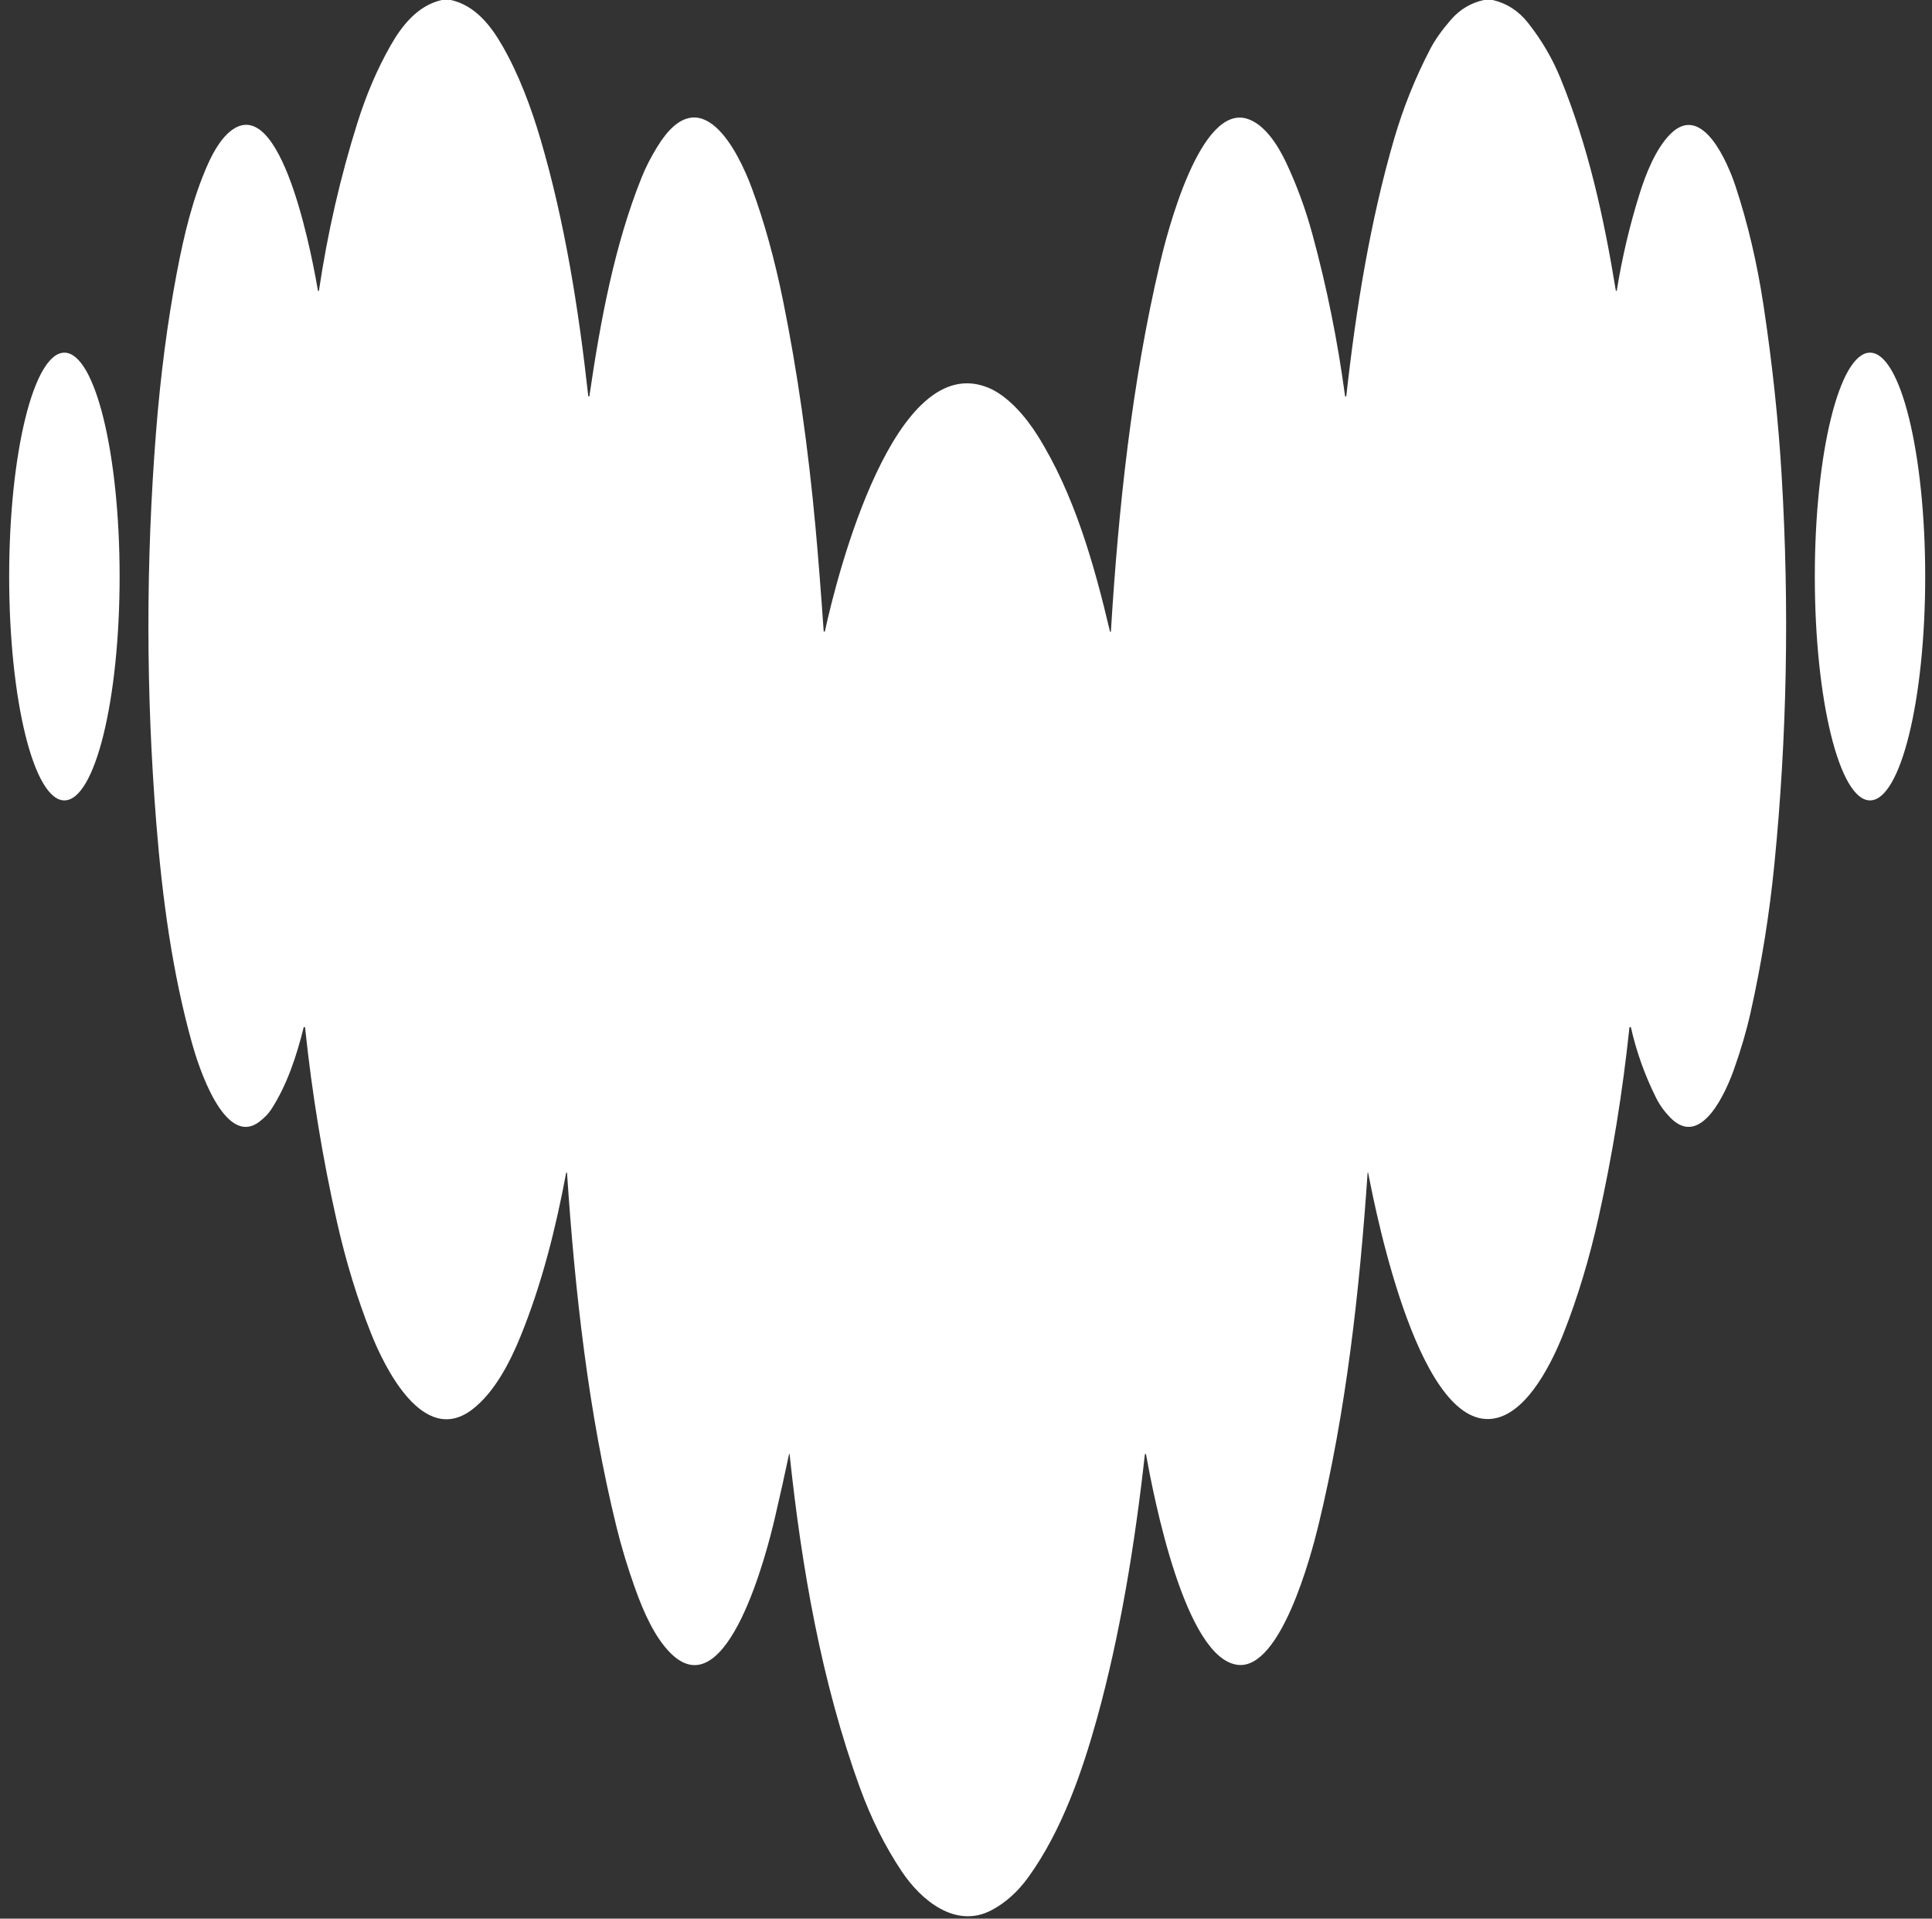
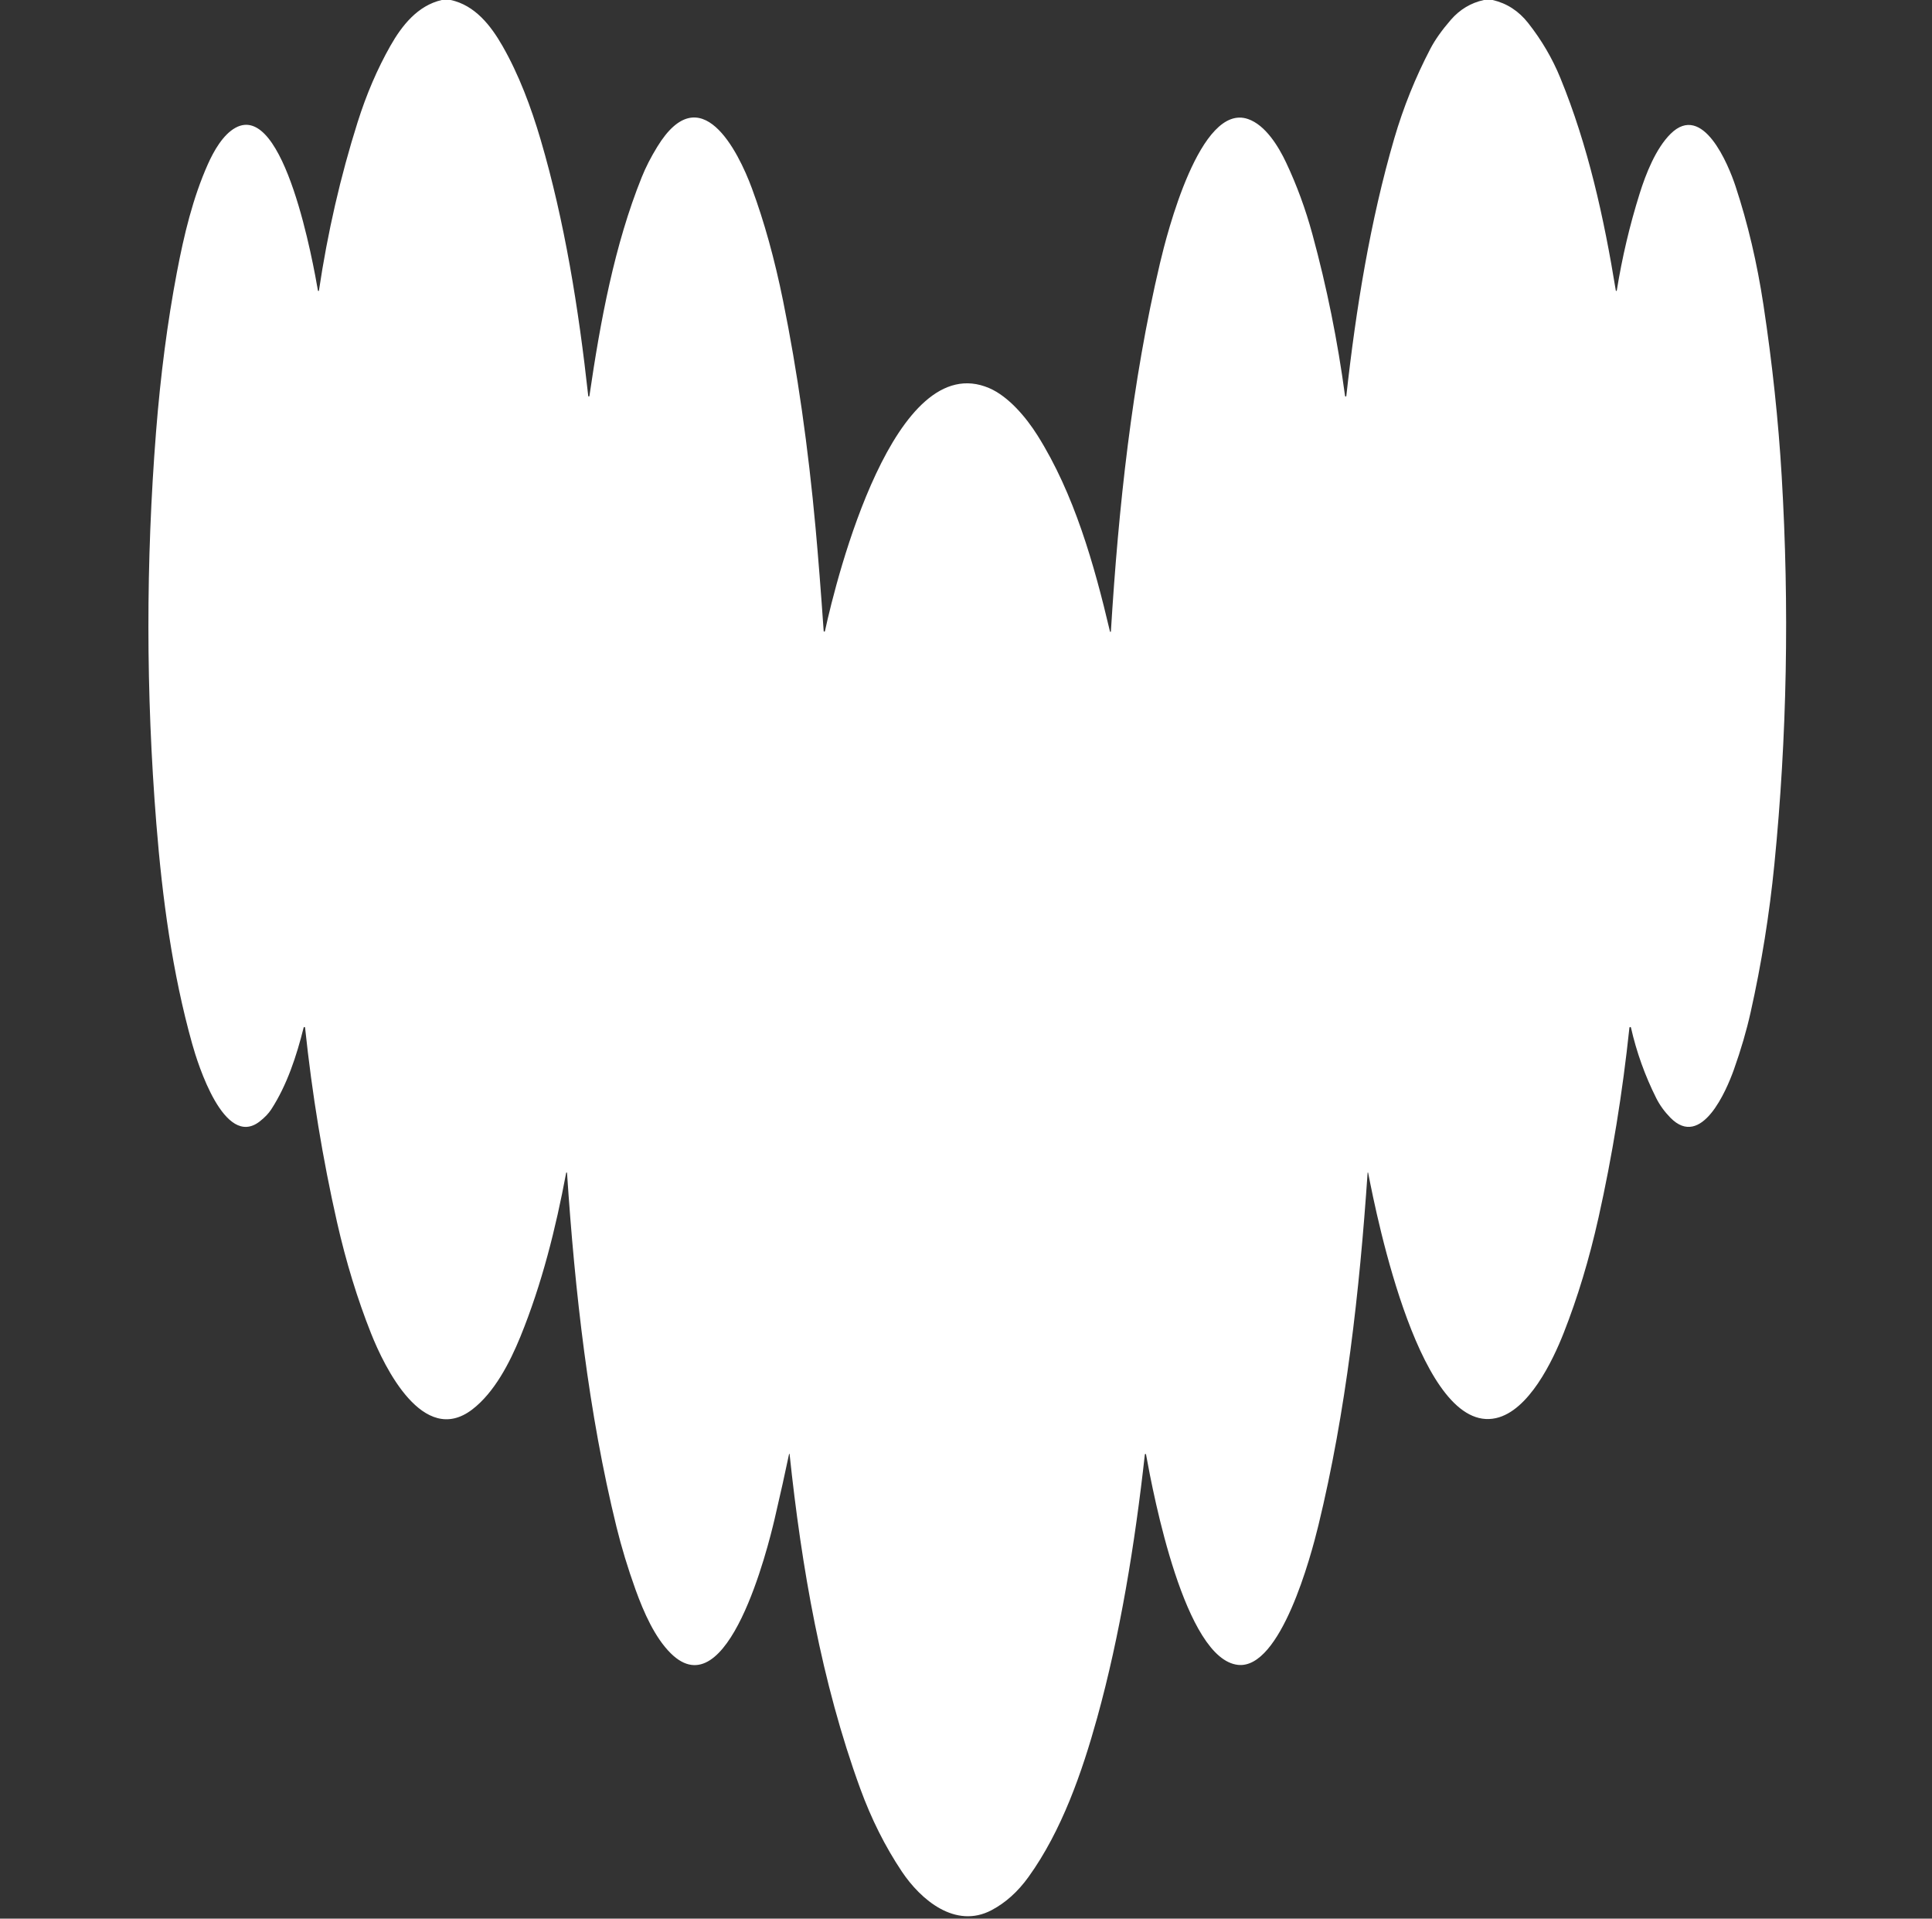
<svg xmlns="http://www.w3.org/2000/svg" version="1.1" id="svg2" width="954.667" height="948" viewBox="0 0 954.667 948">
  <rect x="0" y="0" width="954.667" height="948" fill="#333333" stroke="none" />
  <defs id="defs6" />
  <g id="g8" transform="matrix(1.333,0,0,1.333,0,2.37e-5)">
    <path d="m 167.07,0 c 8.97,1.94 14.83,9.41 19.19,17.02 6.11,10.68 10.61,22.72 14.15,34.75 8.88,30.2 14.07,62.48 17.65,95.01 0.01,0.11 0.1,0.19 0.21,0.19 0.11,0.01 0.2,-0.07 0.22,-0.18 4.07,-27.87 9.3,-56.04 19.41,-81.14 1.45,-3.61 3.36,-7.36 5.75,-11.25 16.08,-26.24 29.97,1.62 35.06,15.37 4.57,12.35 8.43,26.26 11.57,41.73 5.29,26.08 9.31,54.2 12.06,84.35 0.95,10.43 1.95,23.11 2.99,38.06 0.01,0.12 0.1,0.21 0.22,0.22 0.12,0.01 0.23,-0.07 0.25,-0.19 4.42,-20.44 25.81,-105.16 60.92,-90.07 7.08,3.05 13.62,10.75 17.88,17.53 13.56,21.55 21.01,47.8 26.86,72.68 0.02,0.08 0.1,0.14 0.18,0.13 0.09,-0.01 0.15,-0.07 0.16,-0.16 2.82,-46.04 7.78,-92.34 18.21,-136.55 2.52,-10.68 14.83,-59.58 32.65,-53.37 6.42,2.23 11.22,10.04 14.1,16.14 3.94,8.35 7.18,17.18 9.72,26.49 5.35,19.63 9.39,39.64 12.12,60.01 0.02,0.12 0.12,0.21 0.24,0.21 0.12,0 0.22,-0.09 0.23,-0.21 3.6,-32.5 8.9,-65.06 17.78,-95.47 3.37,-11.53 7.84,-22.63 13.41,-33.29 1.71,-3.27 4.23,-6.83 7.56,-10.67 3.32,-3.82 7.39,-6.27 12.22,-7.34 h 3.27 c 5.26,1.22 9.65,4.06 13.17,8.53 5,6.35 8.97,13.13 11.92,20.34 10.27,25.06 16.17,51.79 20.57,78.82 0.01,0.09 0.09,0.15 0.18,0.15 0.09,0 0.17,-0.06 0.18,-0.15 1.96,-12.19 4.78,-24.17 8.47,-35.92 2.29,-7.33 5.99,-16.72 11.47,-22.16 11.96,-11.86 21.46,11.5 24.07,19.4 4.55,13.77 8,28.45 10.36,44.03 3.29,21.75 5.54,42.9 6.76,63.46 2.88,48.58 1.98,96.49 -2.7,143.74 -1.84,18.6 -4.78,36.93 -8.82,54.99 -1.51,6.77 -3.58,13.86 -6.21,21.25 -2.71,7.6 -11.99,29.6 -23.53,17.81 -2.2,-2.25 -3.95,-4.67 -5.25,-7.26 -4.19,-8.37 -7.31,-17.08 -9.36,-26.13 -0.03,-0.14 -0.16,-0.24 -0.3,-0.23 -0.15,0.01 -0.26,0.13 -0.28,0.27 -2.56,24.18 -6.37,47.62 -11.44,70.33 -3.45,15.45 -7.77,29.74 -12.94,42.85 -4.07,10.32 -12.9,28.81 -25.09,31.53 -27.83,6.21 -44.03,-73.63 -47.38,-90.95 -0.01,-0.05 -0.05,-0.09 -0.1,-0.08 -0.06,0 -0.1,0.04 -0.1,0.09 -2.99,43.87 -7.96,88.42 -18.26,130.77 -2.75,11.32 -13.94,53.27 -29.74,51.64 -19.72,-2.05 -31.33,-62.54 -34.14,-78.02 -0.02,-0.11 -0.11,-0.18 -0.22,-0.18 -0.11,0 -0.2,0.08 -0.21,0.19 -3.67,33.14 -9.22,67.1 -17.68,97.62 -5.59,20.17 -13.12,41.87 -25.45,58.99 -3.94,5.47 -8.51,9.58 -13.71,12.32 -13.39,7.06 -26.24,-3.84 -33.25,-14.33 -6.19,-9.27 -11.33,-19.53 -15.43,-30.78 -14.4,-39.48 -21.74,-82.01 -26.18,-123.96 0,-0.05 -0.04,-0.08 -0.09,-0.09 -0.05,0 -0.09,0.03 -0.1,0.08 -1.42,6.83 -3.2,14.83 -5.34,23.99 -2.46,10.53 -17.39,70.83 -38.54,49.85 -5.86,-5.81 -9.97,-15.09 -13.04,-23.6 -2.84,-7.9 -5.19,-15.64 -7.05,-23.21 -10.39,-42.33 -15.4,-87 -18.34,-131.24 0,-0.08 -0.07,-0.15 -0.15,-0.15 -0.08,-0.01 -0.16,0.05 -0.17,0.13 -3.84,20.52 -9.01,41.23 -16.96,60.72 -3.93,9.63 -9.66,20.75 -17.89,27.02 -18.14,13.81 -32.51,-15.71 -37.48,-28.24 -5.07,-12.77 -9.28,-26.51 -12.61,-41.21 -5.29,-23.38 -9.24,-47.42 -11.84,-72.11 -0.01,-0.13 -0.12,-0.23 -0.25,-0.24 -0.13,-0.01 -0.25,0.07 -0.28,0.2 -2.6,10.44 -6.15,21.33 -12.04,30.38 -1,1.53 -2.43,3.01 -4.28,4.45 C 83.14,425.88 73.29,394.26 71.26,386.99 63.86,360.54 60.18,333.02 57.95,305.26 54.07,256.74 54.04,208.32 57.85,160 59.52,138.93 62.09,119.26 65.56,101.01 68.22,87 71.49,73.33 77.08,60.81 79.2,56.07 82.62,49.93 87.29,47.36 c 18.23,-10.01 29.02,51.43 30.57,60.36 0.02,0.09 0.1,0.16 0.19,0.15 0.09,0 0.17,-0.07 0.18,-0.16 3.21,-21.53 7.99,-42.33 14.33,-62.4 3.26,-10.33 7.31,-19.77 12.15,-28.31 4.27,-7.54 10.13,-14.96 19.06,-17 z" style="fill:white;fill-opacity:1;fill-rule:nonzero;stroke:none" id="path10" />
-     <path d="M 23.87,296.68 C 12.56,296.68 3.4,259.53 3.4,213.7 c 0,-45.83 9.16,-82.98 20.47,-82.98 11.31,0 20.47,37.15 20.47,82.98 0,45.83 -9.16,82.98 -20.47,82.98 z" style="fill:white;fill-opacity:1;fill-rule:nonzero;stroke:none" id="path12" />
-     <path d="m 693.2,296.68 c -11.3,0 -20.46,-37.15 -20.46,-82.98 0,-45.83 9.16,-82.98 20.46,-82.98 11.3,0 20.46,37.15 20.46,82.98 0,45.83 -9.16,82.98 -20.46,82.98 z" style="fill:white;fill-opacity:1;fill-rule:nonzero;stroke:none" id="path14" />
+     <path d="m 693.2,296.68 z" style="fill:white;fill-opacity:1;fill-rule:nonzero;stroke:none" id="path14" />
  </g>
</svg>